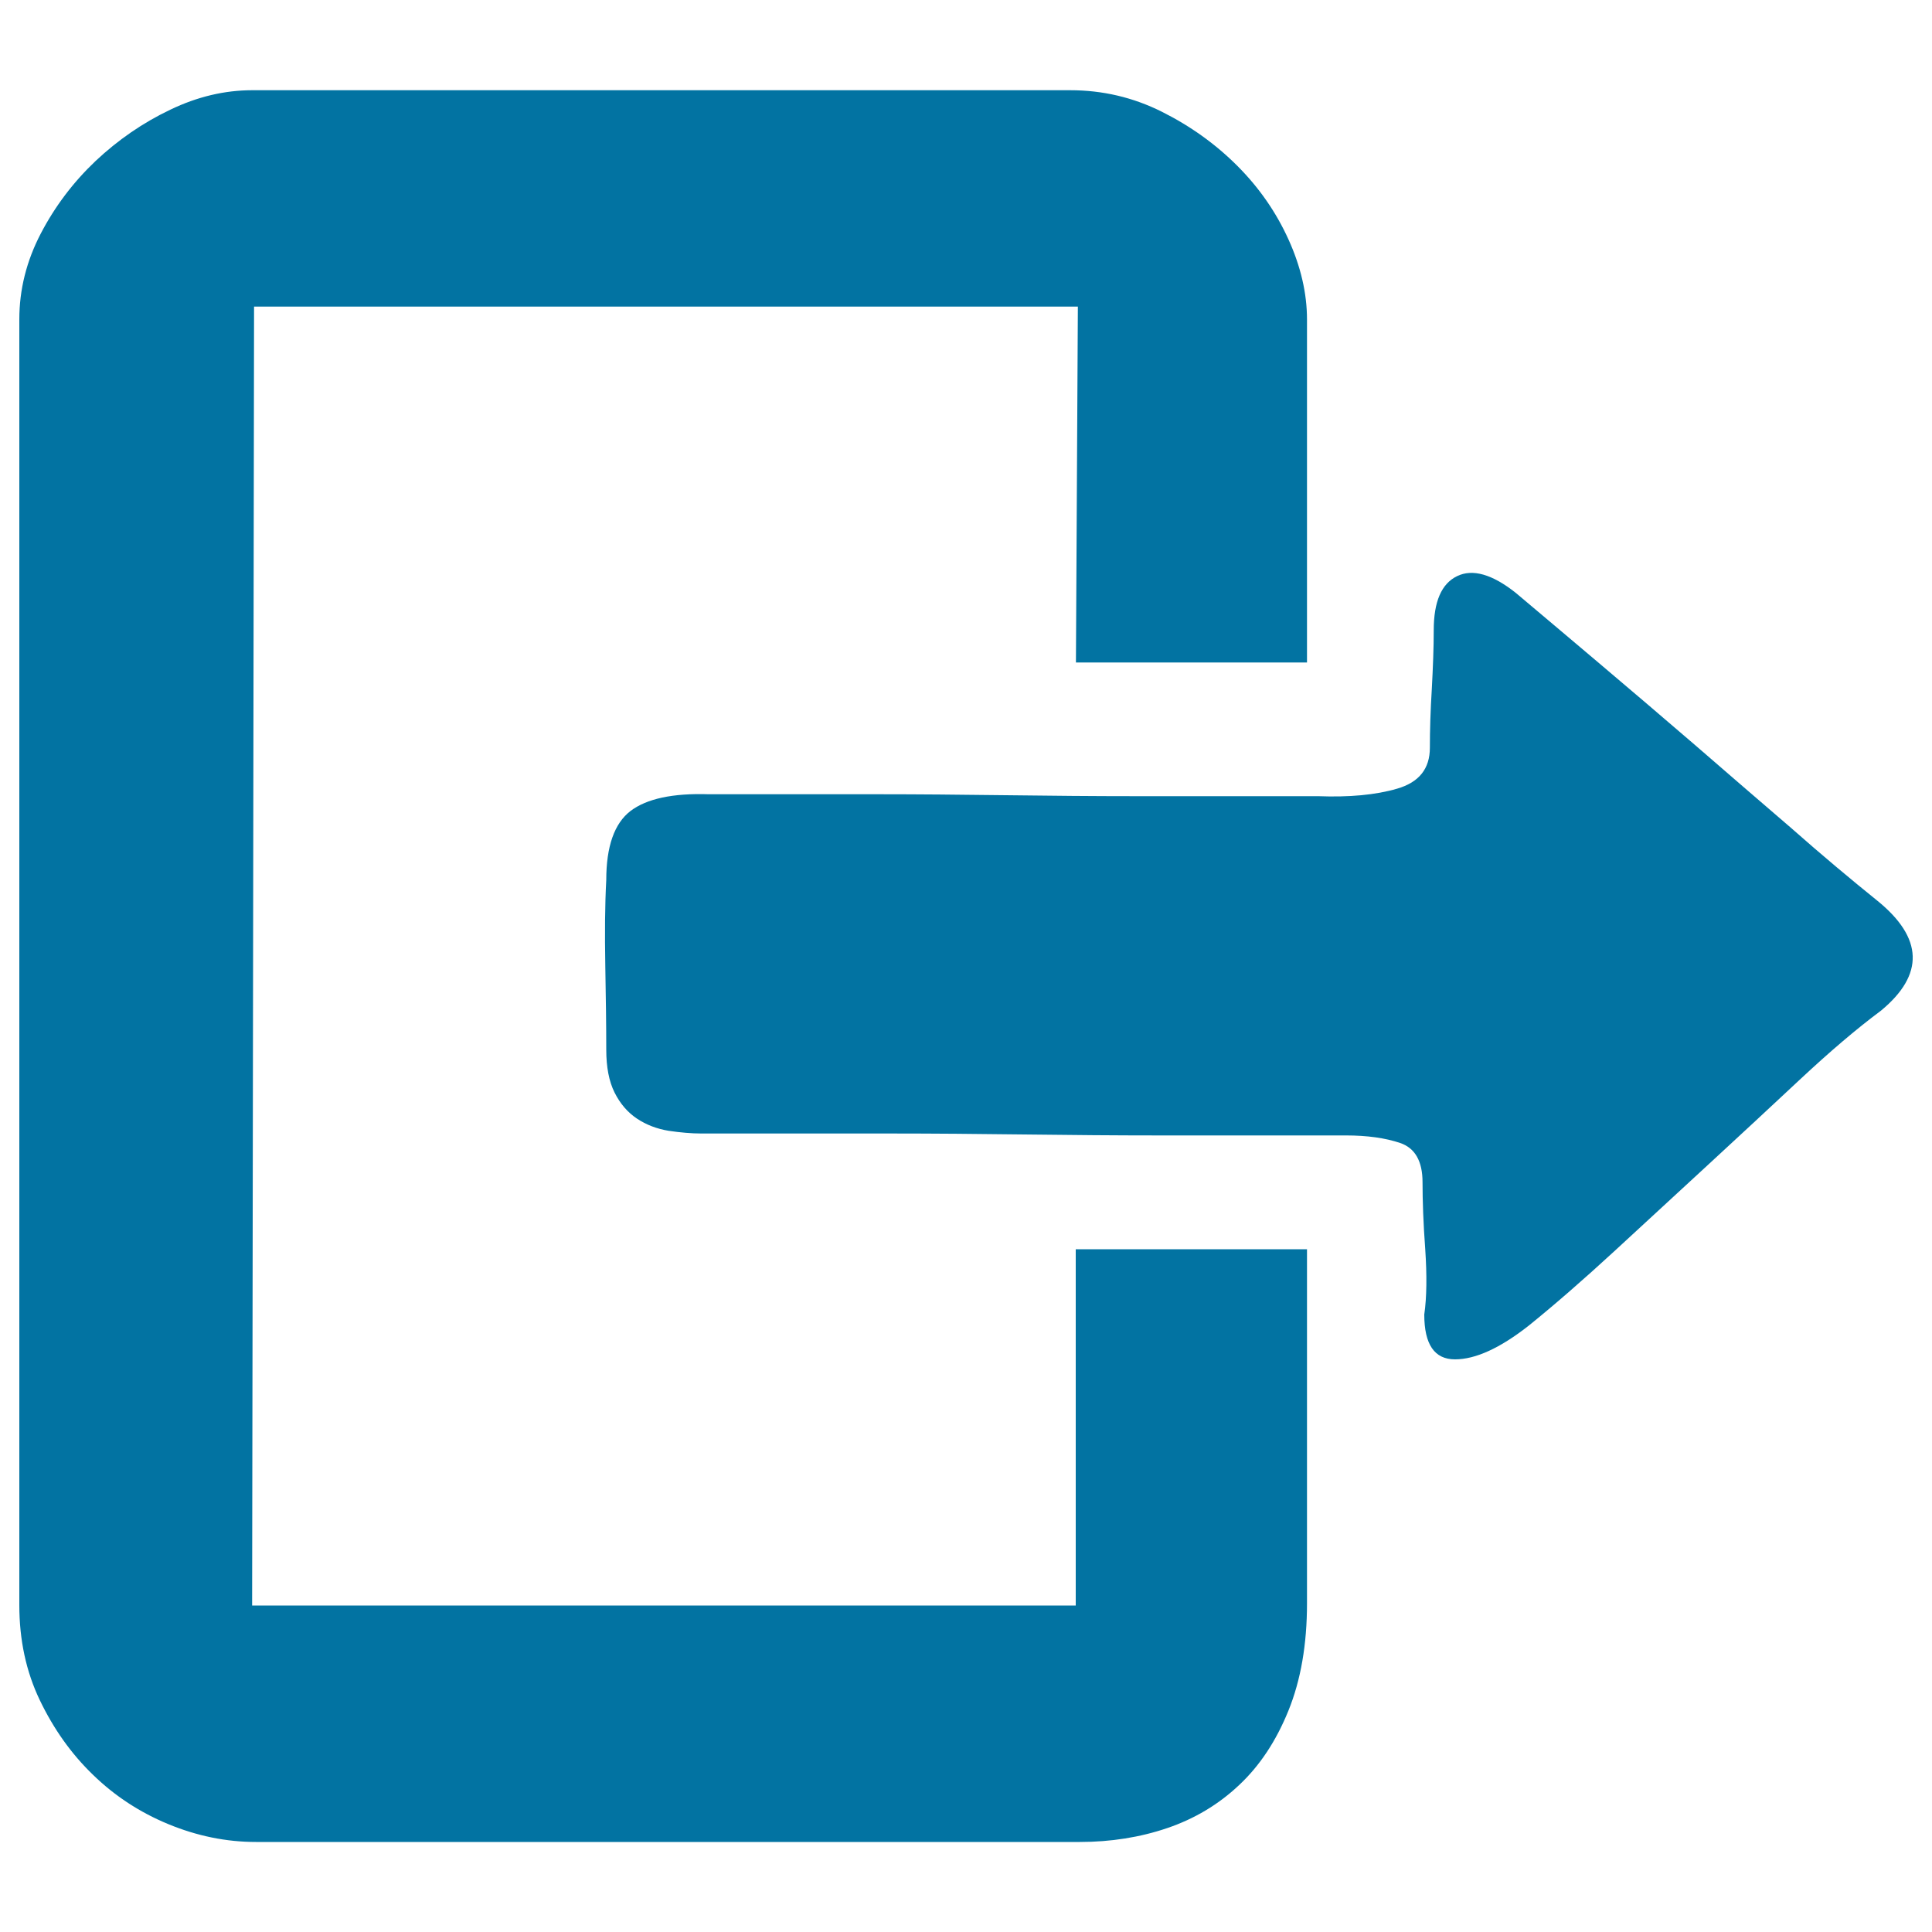
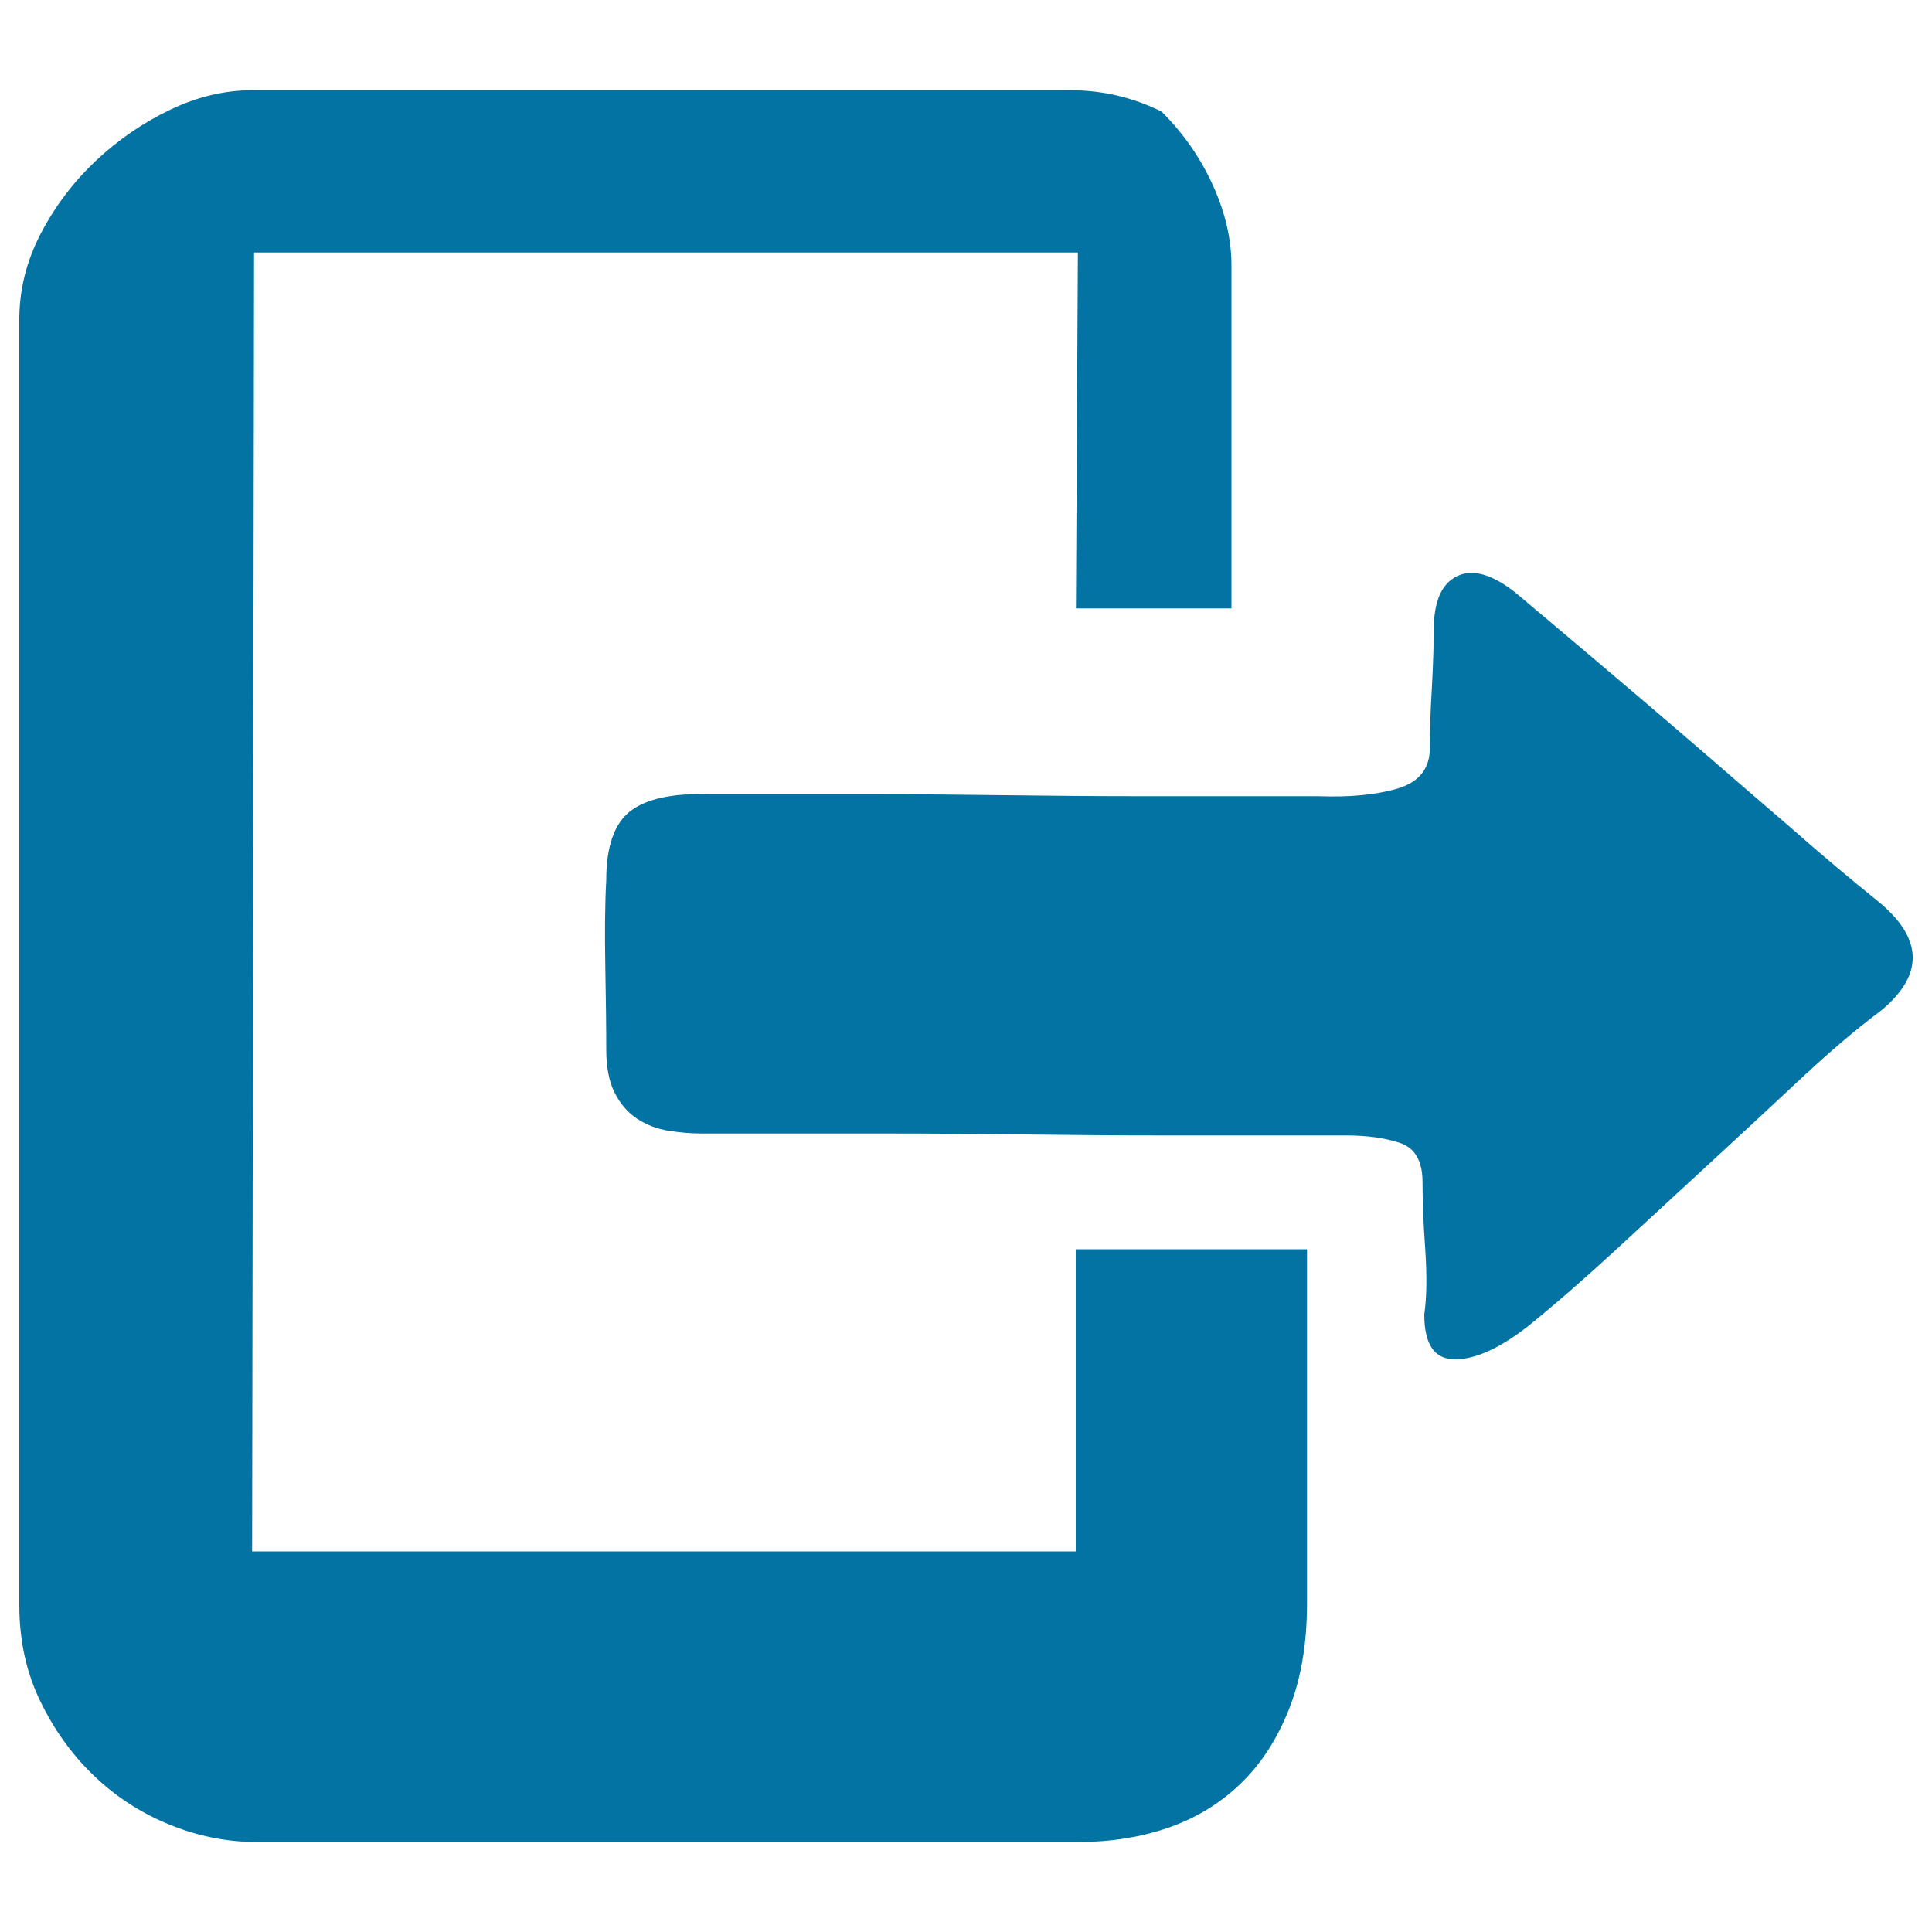
<svg xmlns="http://www.w3.org/2000/svg" viewBox="0 0 1000 1000" style="fill:#0273a2">
  <title>Sign Out SVG icon</title>
-   <path d="M556.9,646.6h119.6v183.3c0,21.2-3.2,39.7-9.6,55.5c-6.4,15.8-14.9,28.6-25.6,38.6c-10.6,10-23,17.4-37.1,22.2c-14.1,4.8-29.3,7.2-45.3,7.2H132.5c-15.4,0-30.5-3.1-45.3-9.2c-14.8-6.1-27.8-14.6-39.1-25.6c-11.3-10.9-20.4-23.8-27.5-38.6C13.5,865.2,10,848.8,10,830.8V165.3c0-15.4,3.7-30.2,11.1-44.4S38,94.2,49.5,83.3C61.1,72.4,74,63.5,88.1,56.8c14.1-6.8,28.3-10.1,42.4-10.1H554c16.7,0,32.5,3.7,47.3,11.1c14.8,7.4,27.8,16.7,39.1,28c11.3,11.3,20.1,24,26.5,38.1c6.4,14.1,9.6,28,9.6,41.5v177.5H556.9l1-184.2H131.5l-1,672.3h426.3V646.6z M971.7,466.2c23.8,19.3,24.4,38.3,1.9,56.9c-12.9,9.6-26.8,21.5-42,35.7c-15.1,14.1-30.9,28.8-47.3,43.9c-16.4,15.1-32.6,30.1-48.7,44.9c-16.1,14.8-30.9,27.7-44.4,38.6c-14.8,11.6-27.5,17.4-38.1,17.4c-10.6,0-15.9-7.7-15.9-23.2c1.3-9,1.4-20.3,0.5-33.8c-1-13.5-1.4-25.1-1.4-34.7c0-10.9-3.9-17.7-11.6-20.3c-7.7-2.6-17-3.9-28-3.9h-38.6h-58.8c-21.9,0-44.9-0.2-69-0.5c-24.1-0.3-47.1-0.5-69-0.5h-58.8H363c-5.1,0-10.8-0.5-16.9-1.4c-6.1-1-11.6-3.1-16.4-6.3c-4.8-3.2-8.7-7.7-11.6-13.5c-2.9-5.8-4.3-13.2-4.3-22.2c0-12.2-0.2-26.7-0.5-43.4c-0.3-16.7-0.2-31.5,0.5-44.4c0-17.4,4.2-29.3,12.5-35.7c8.4-6.4,21.9-9.3,40.5-8.7h31.8h55.9c20.6,0,42.6,0.2,66.1,0.5c23.5,0.3,45.8,0.5,67,0.5h57.9h36.7c16.1,0.6,29.7-0.6,41-3.9s16.9-10.3,16.9-21.2c0-9,0.3-19.1,1-30.4c0.6-11.3,1-21.4,1-30.4c0-14.8,4-24.1,12.1-28c8-3.9,18.2-1,30.4,8.7c12.2,10.3,26.5,22.3,42.9,36.2s33,28,49.7,42.4c16.7,14.5,33.3,28.8,49.7,42.9C943.2,442.8,958.2,455.3,971.7,466.2L971.7,466.2z" />
+   <path d="M556.9,646.6h119.6v183.3c0,21.2-3.2,39.7-9.6,55.5c-6.4,15.8-14.9,28.6-25.6,38.6c-10.6,10-23,17.4-37.1,22.2c-14.1,4.8-29.3,7.2-45.3,7.2H132.5c-15.4,0-30.5-3.1-45.3-9.2c-14.8-6.1-27.8-14.6-39.1-25.6c-11.3-10.9-20.4-23.8-27.5-38.6C13.5,865.2,10,848.8,10,830.8V165.3c0-15.4,3.7-30.2,11.1-44.4S38,94.2,49.5,83.3C61.1,72.4,74,63.5,88.1,56.8c14.1-6.8,28.3-10.1,42.4-10.1H554c16.7,0,32.5,3.7,47.3,11.1c11.3,11.3,20.1,24,26.5,38.1c6.4,14.1,9.6,28,9.6,41.5v177.5H556.9l1-184.2H131.5l-1,672.3h426.3V646.6z M971.7,466.2c23.8,19.3,24.4,38.3,1.9,56.9c-12.9,9.6-26.8,21.5-42,35.7c-15.1,14.1-30.9,28.8-47.3,43.9c-16.4,15.1-32.6,30.1-48.7,44.9c-16.1,14.8-30.9,27.7-44.4,38.6c-14.8,11.6-27.5,17.4-38.1,17.4c-10.6,0-15.9-7.7-15.9-23.2c1.3-9,1.4-20.3,0.5-33.8c-1-13.5-1.4-25.1-1.4-34.7c0-10.9-3.9-17.7-11.6-20.3c-7.7-2.6-17-3.9-28-3.9h-38.6h-58.8c-21.9,0-44.9-0.2-69-0.5c-24.1-0.3-47.1-0.5-69-0.5h-58.8H363c-5.1,0-10.8-0.5-16.9-1.4c-6.1-1-11.6-3.1-16.4-6.3c-4.8-3.2-8.7-7.7-11.6-13.5c-2.9-5.8-4.3-13.2-4.3-22.2c0-12.2-0.2-26.7-0.5-43.4c-0.3-16.7-0.2-31.5,0.5-44.4c0-17.4,4.2-29.3,12.5-35.7c8.4-6.4,21.9-9.3,40.5-8.7h31.8h55.9c20.6,0,42.6,0.2,66.1,0.5c23.5,0.3,45.8,0.5,67,0.5h57.9h36.7c16.1,0.6,29.7-0.6,41-3.9s16.9-10.3,16.9-21.2c0-9,0.3-19.1,1-30.4c0.6-11.3,1-21.4,1-30.4c0-14.8,4-24.1,12.1-28c8-3.9,18.2-1,30.4,8.7c12.2,10.3,26.5,22.3,42.9,36.2s33,28,49.7,42.4c16.7,14.5,33.3,28.8,49.7,42.9C943.2,442.8,958.2,455.3,971.7,466.2L971.7,466.2z" />
</svg>